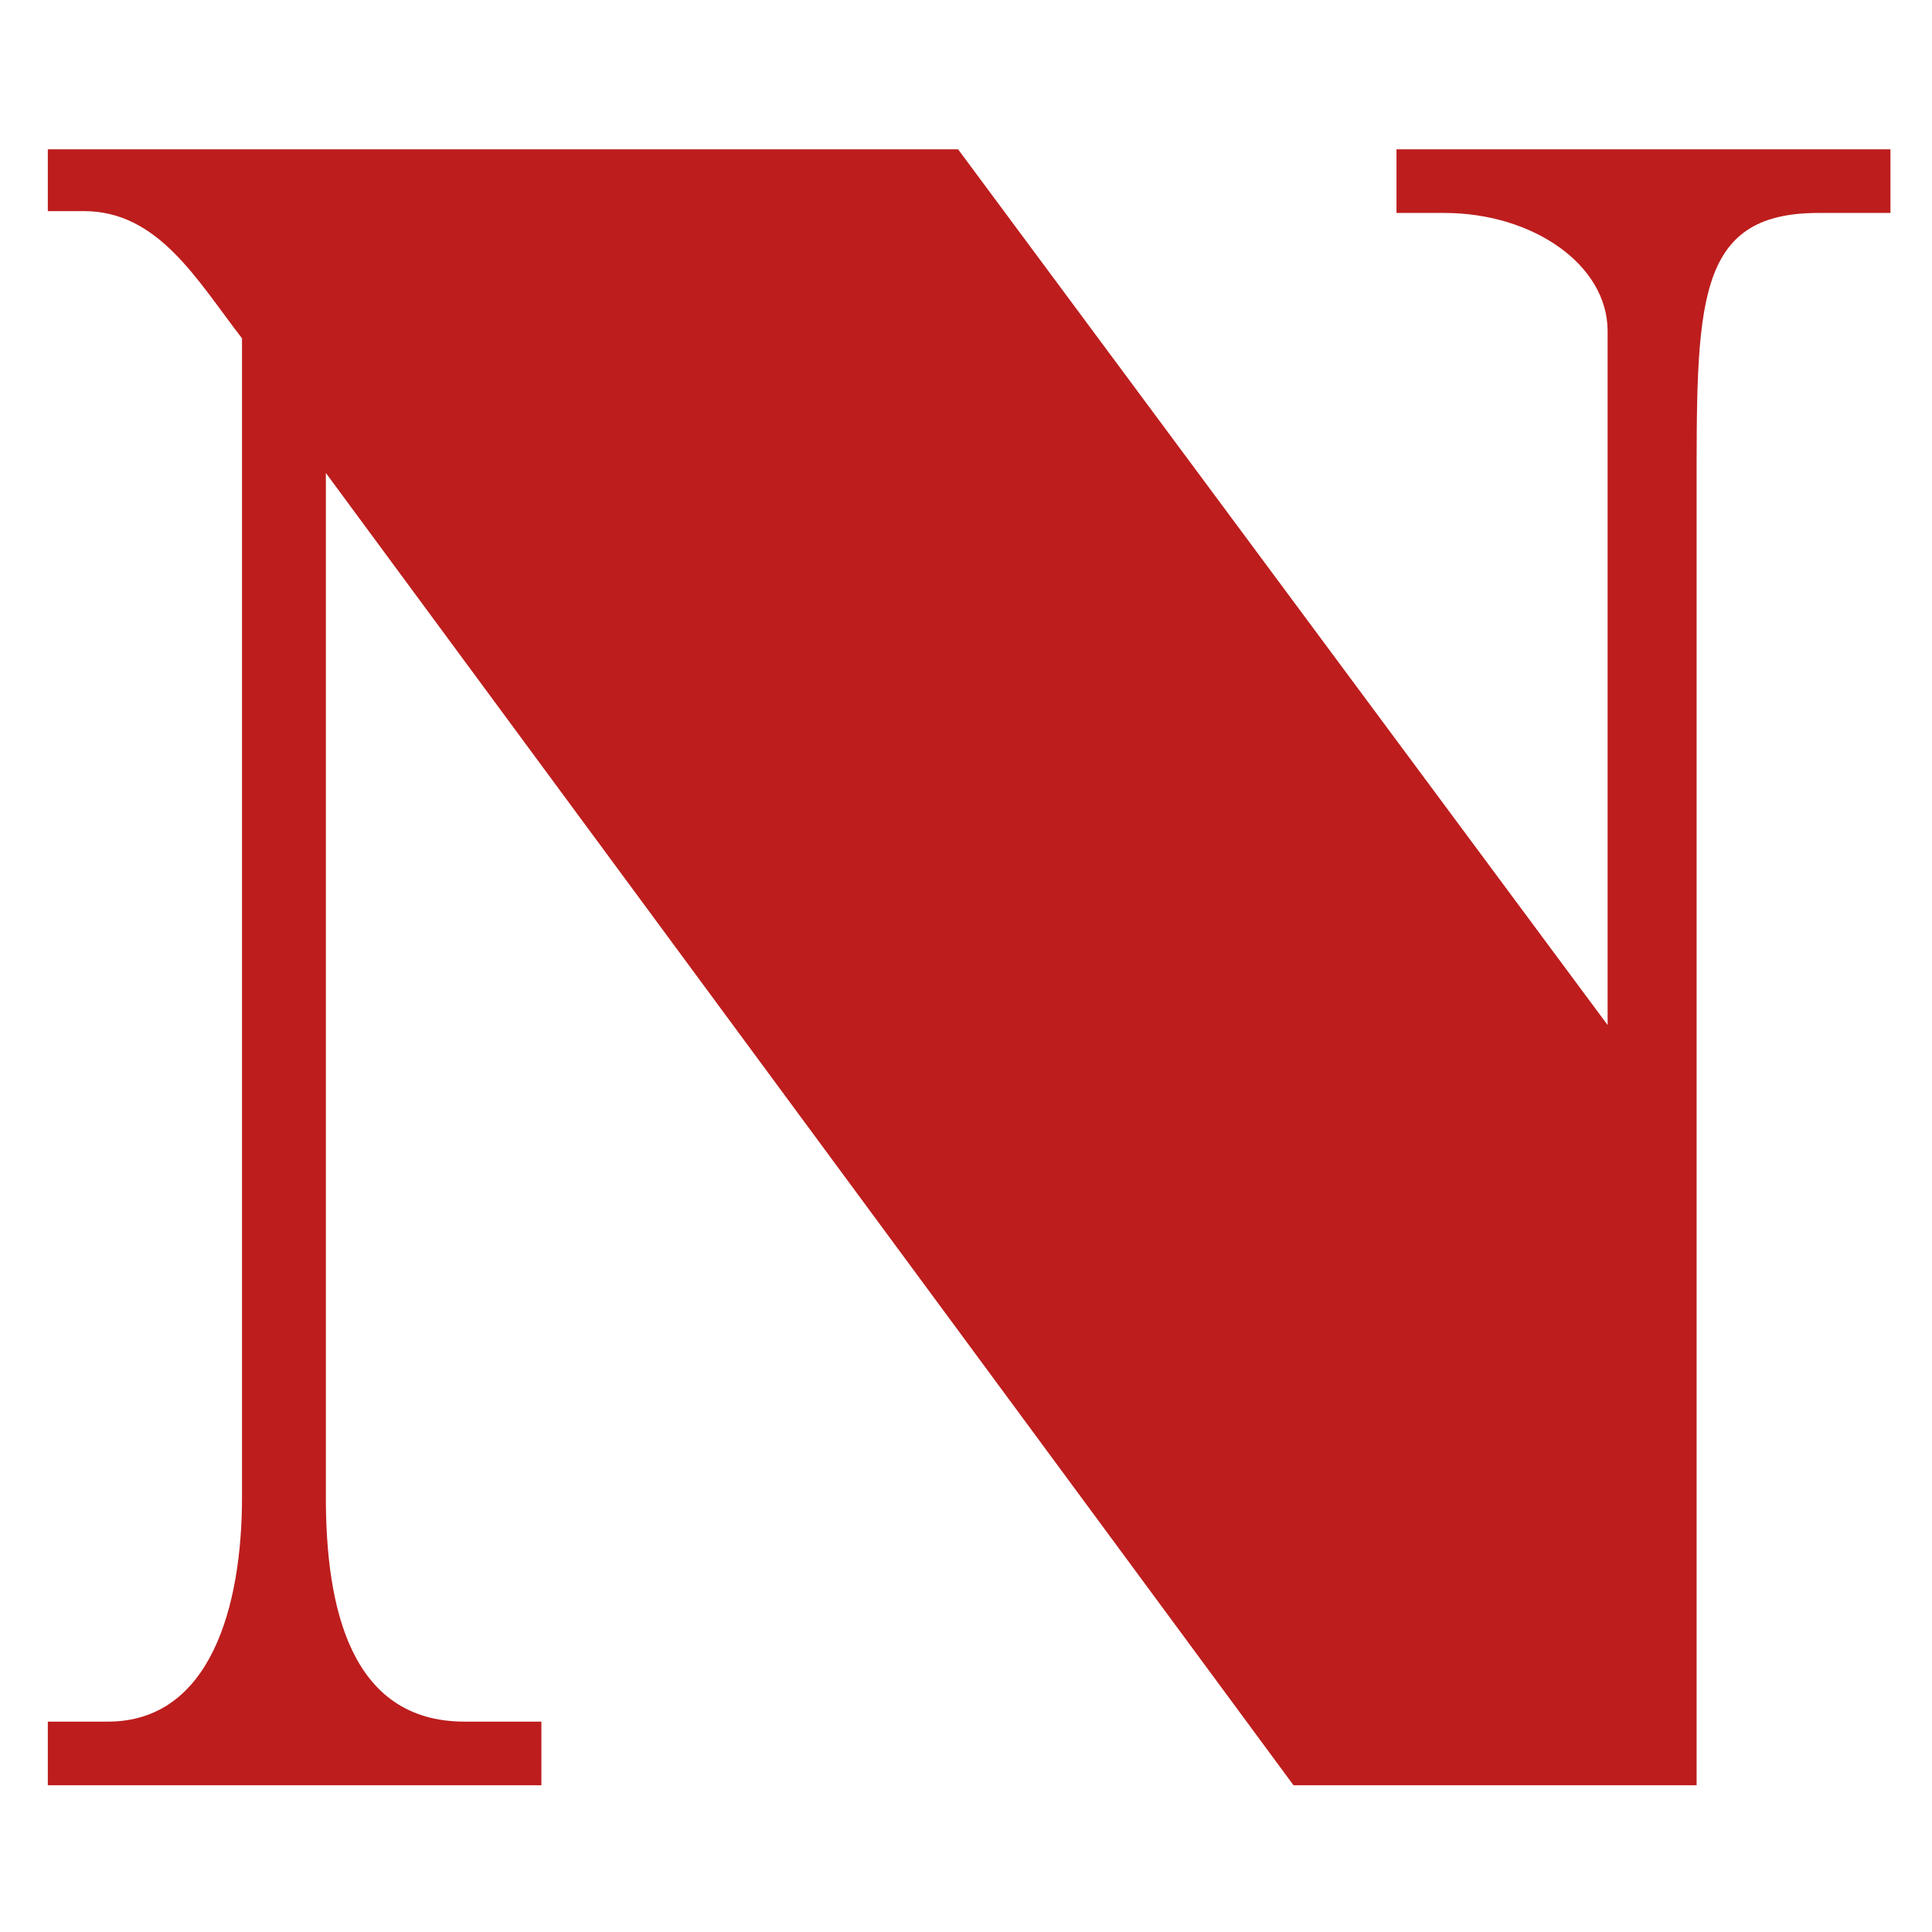
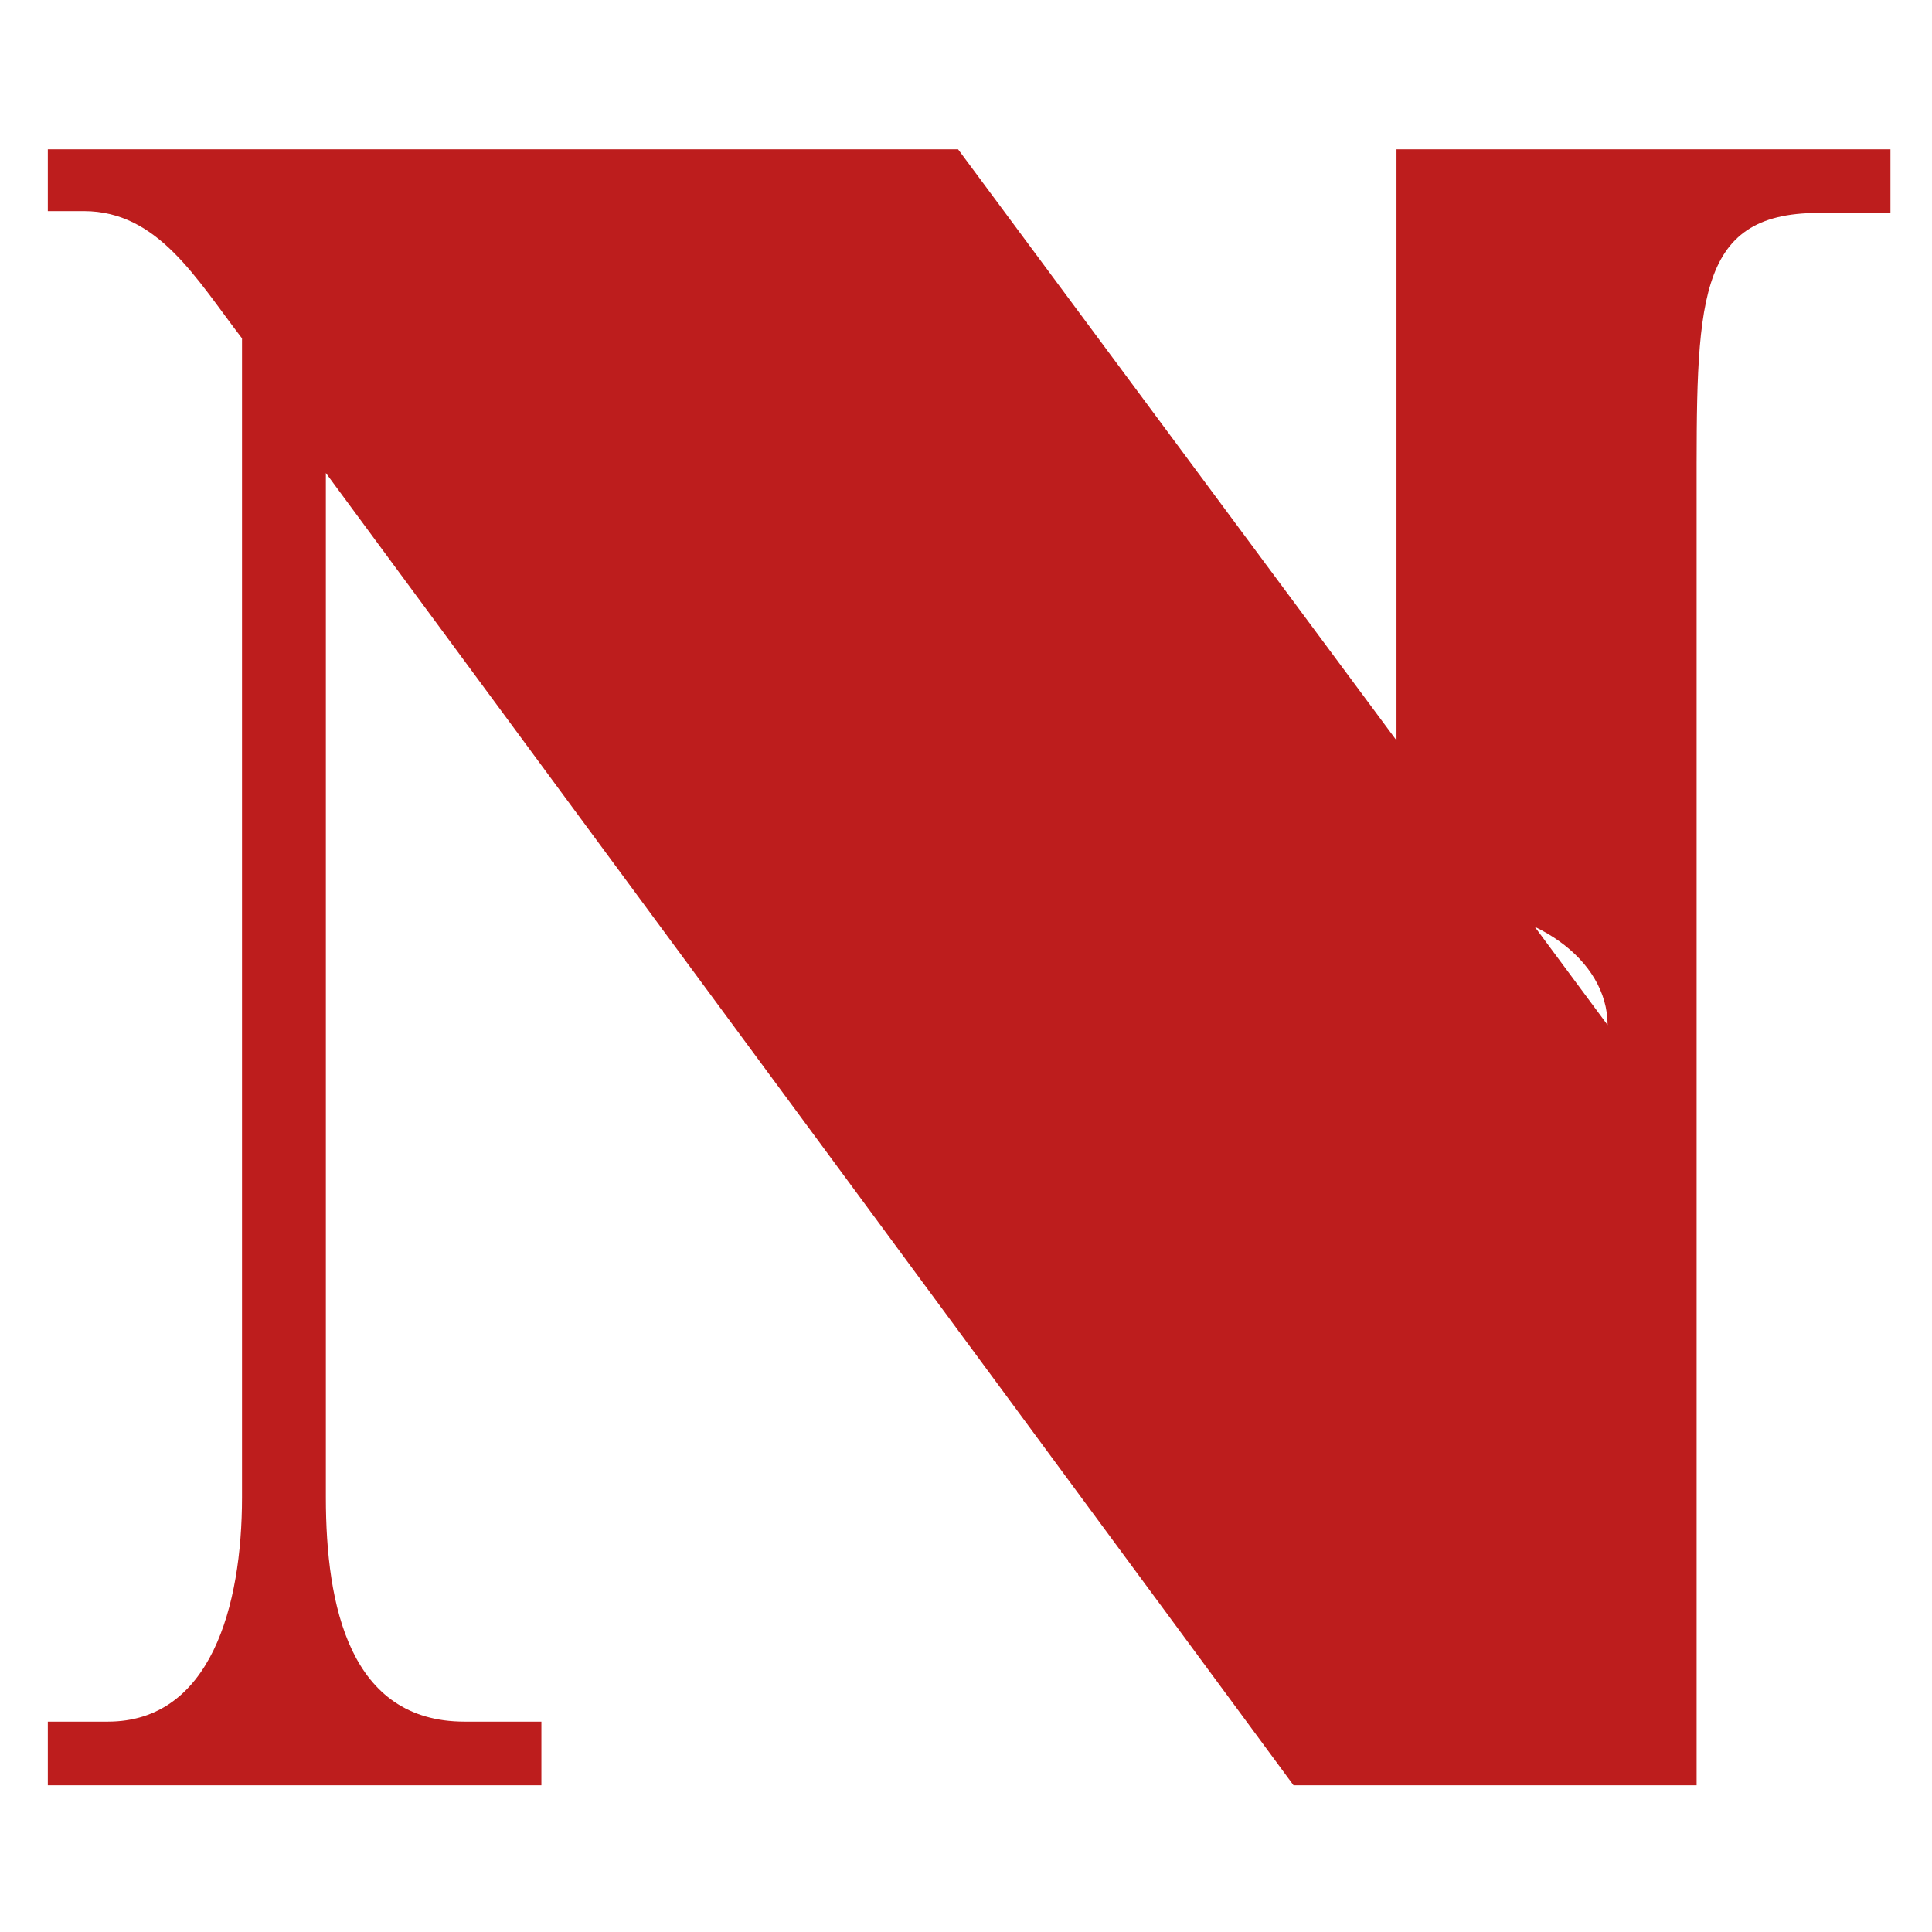
<svg xmlns="http://www.w3.org/2000/svg" version="1.1" id="Calque_2_1_" x="0px" y="0px" viewBox="0 0 525.3 525.3" style="enable-background:new 0 0 525.3 525.3;" xml:space="preserve">
  <style type="text/css">
	.st0{fill:#FFFFFF;}
	.st1{fill:#BD1D1D;}
</style>
-   <rect class="st0" width="525.3" height="525.3" />
-   <path id="Layer" class="st1" d="M13,485.4v-17.3h16.3c28,0,36.5-31.4,36.5-61V92c-12.4-16.1-22.8-34.6-43-34.6H13V40.6h247.5  l176.6,238.1V90c0-18-20.3-32.1-44.4-32.1h-13V40.6H514v17.3h-19.6c-33.8,0-33.1,25-33.1,77.7v349.8H351.7L88.6,128.6v278.5  c0,29.6,6.5,61,37.7,61h20.9v17.3L13,485.4z" />
+   <path id="Layer" class="st1" d="M13,485.4v-17.3h16.3c28,0,36.5-31.4,36.5-61V92c-12.4-16.1-22.8-34.6-43-34.6H13V40.6h247.5  l176.6,238.1c0-18-20.3-32.1-44.4-32.1h-13V40.6H514v17.3h-19.6c-33.8,0-33.1,25-33.1,77.7v349.8H351.7L88.6,128.6v278.5  c0,29.6,6.5,61,37.7,61h20.9v17.3L13,485.4z" />
</svg>